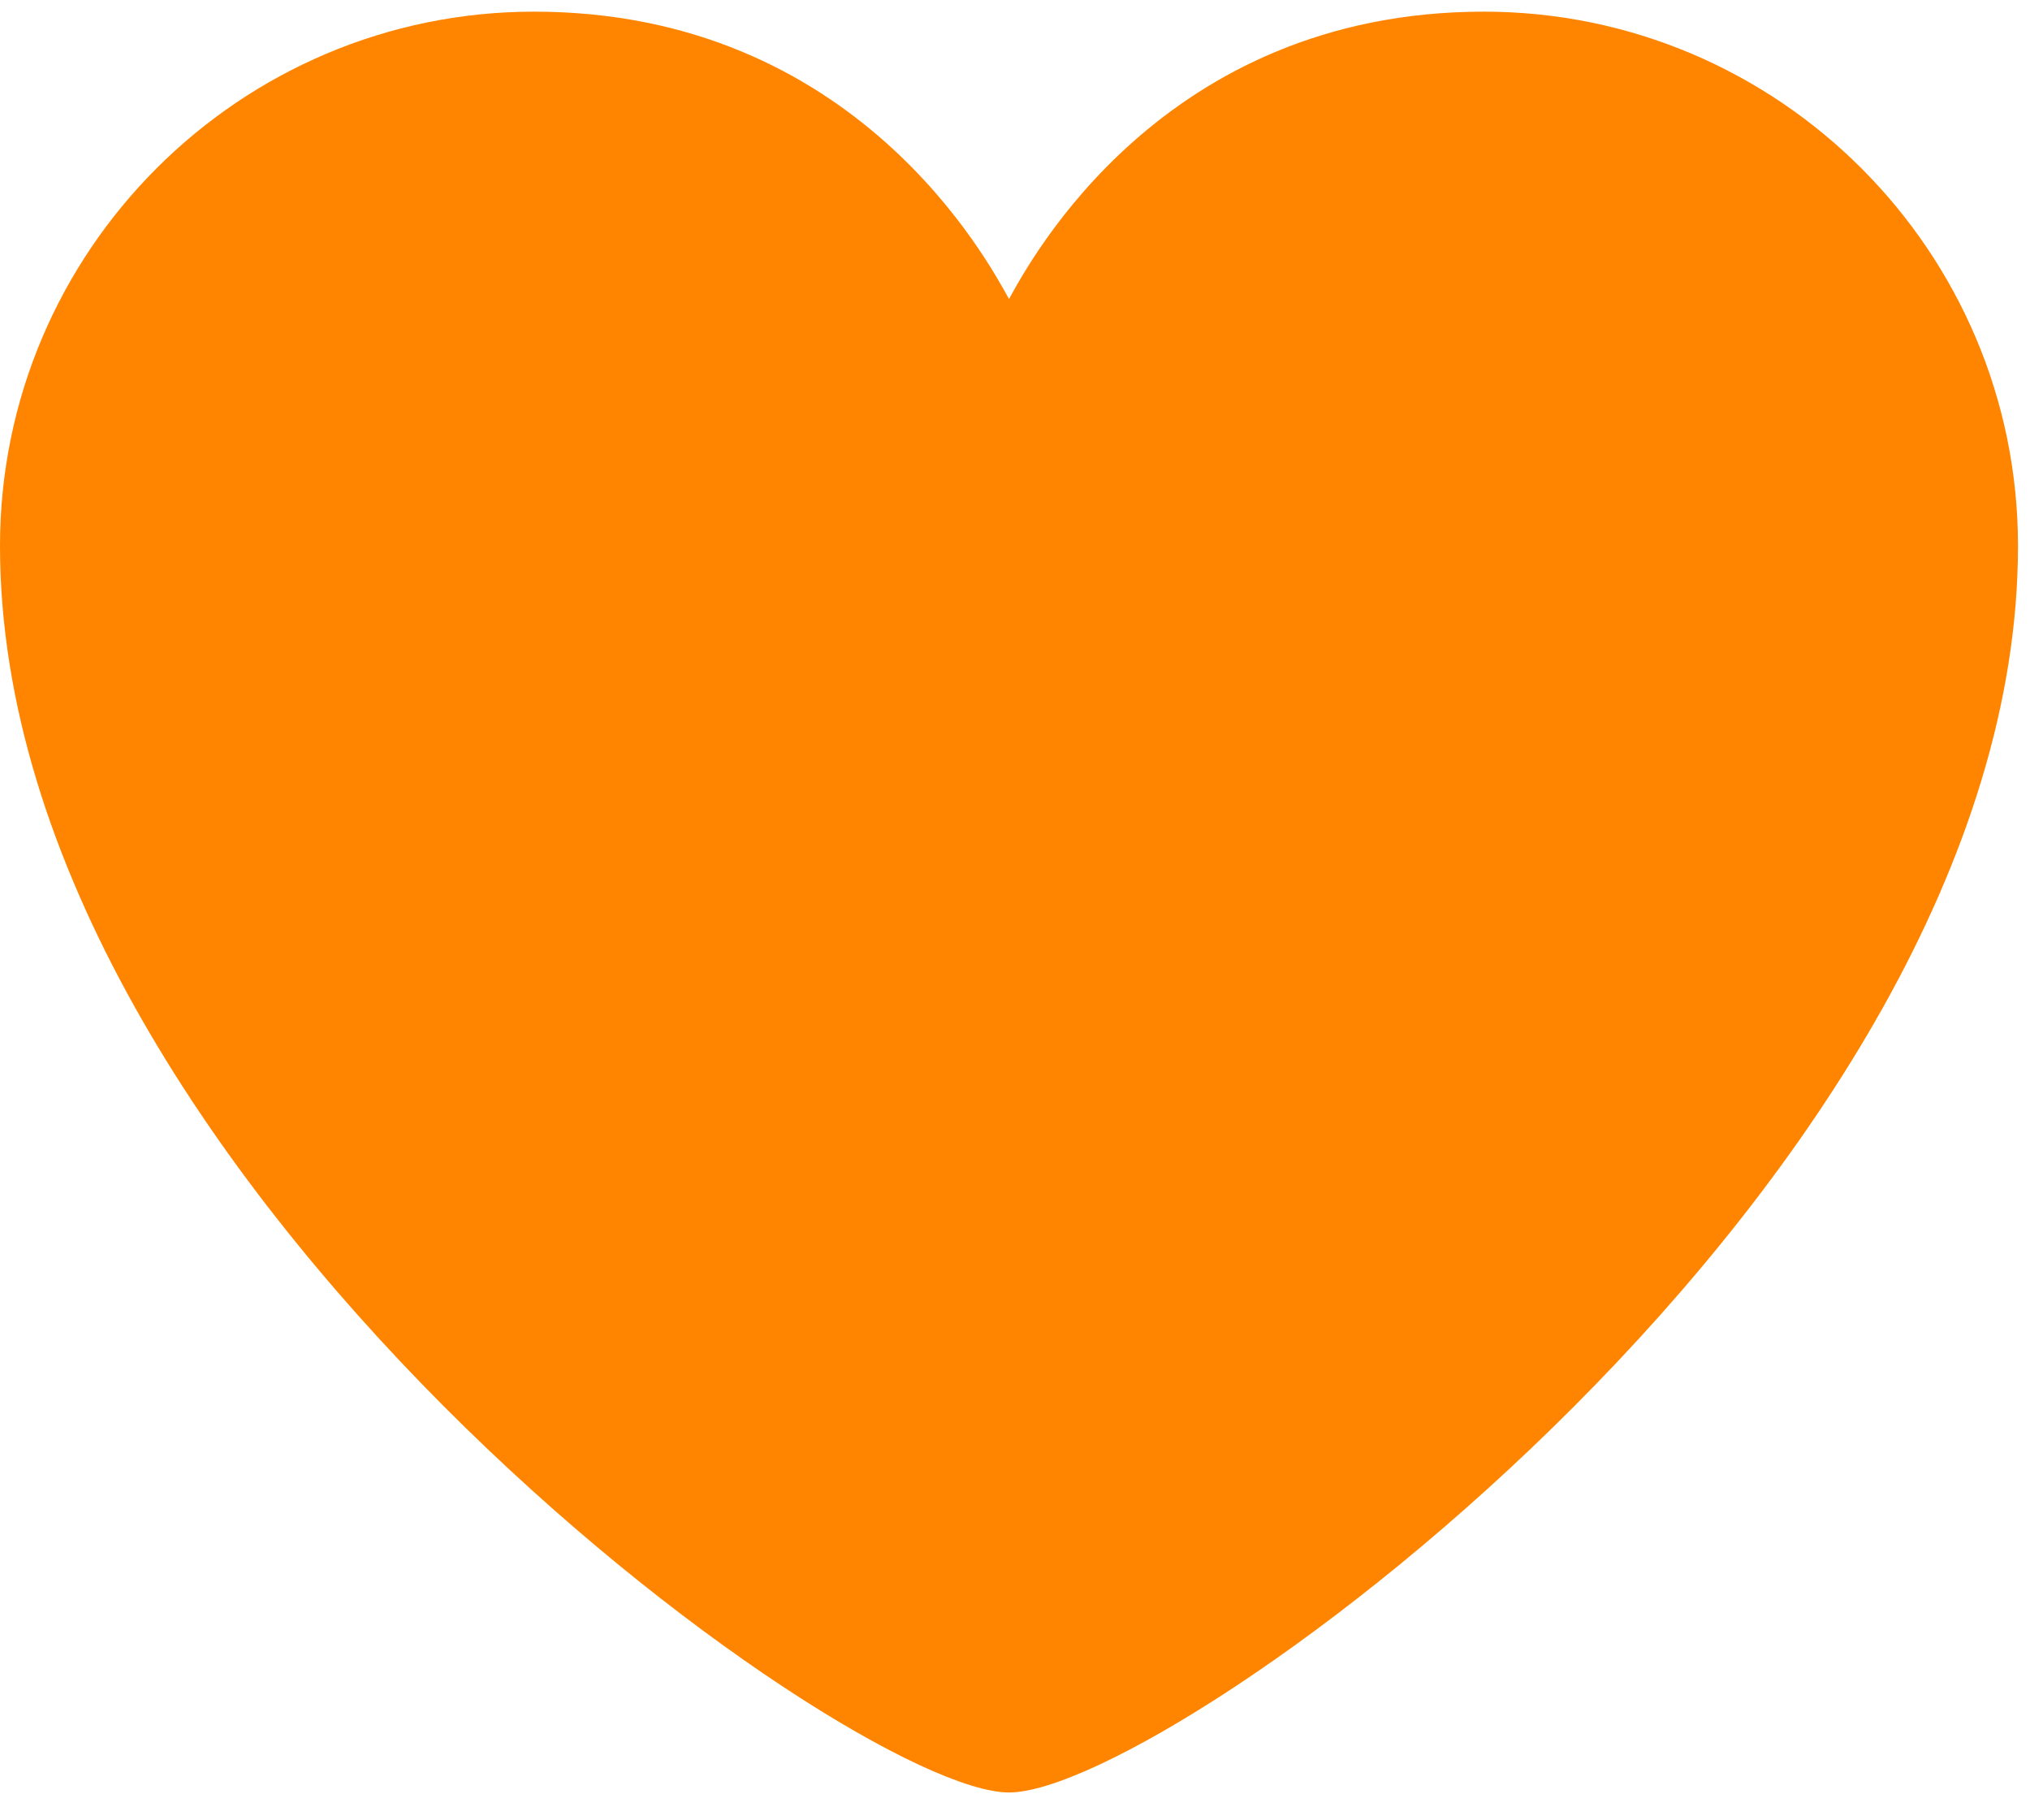
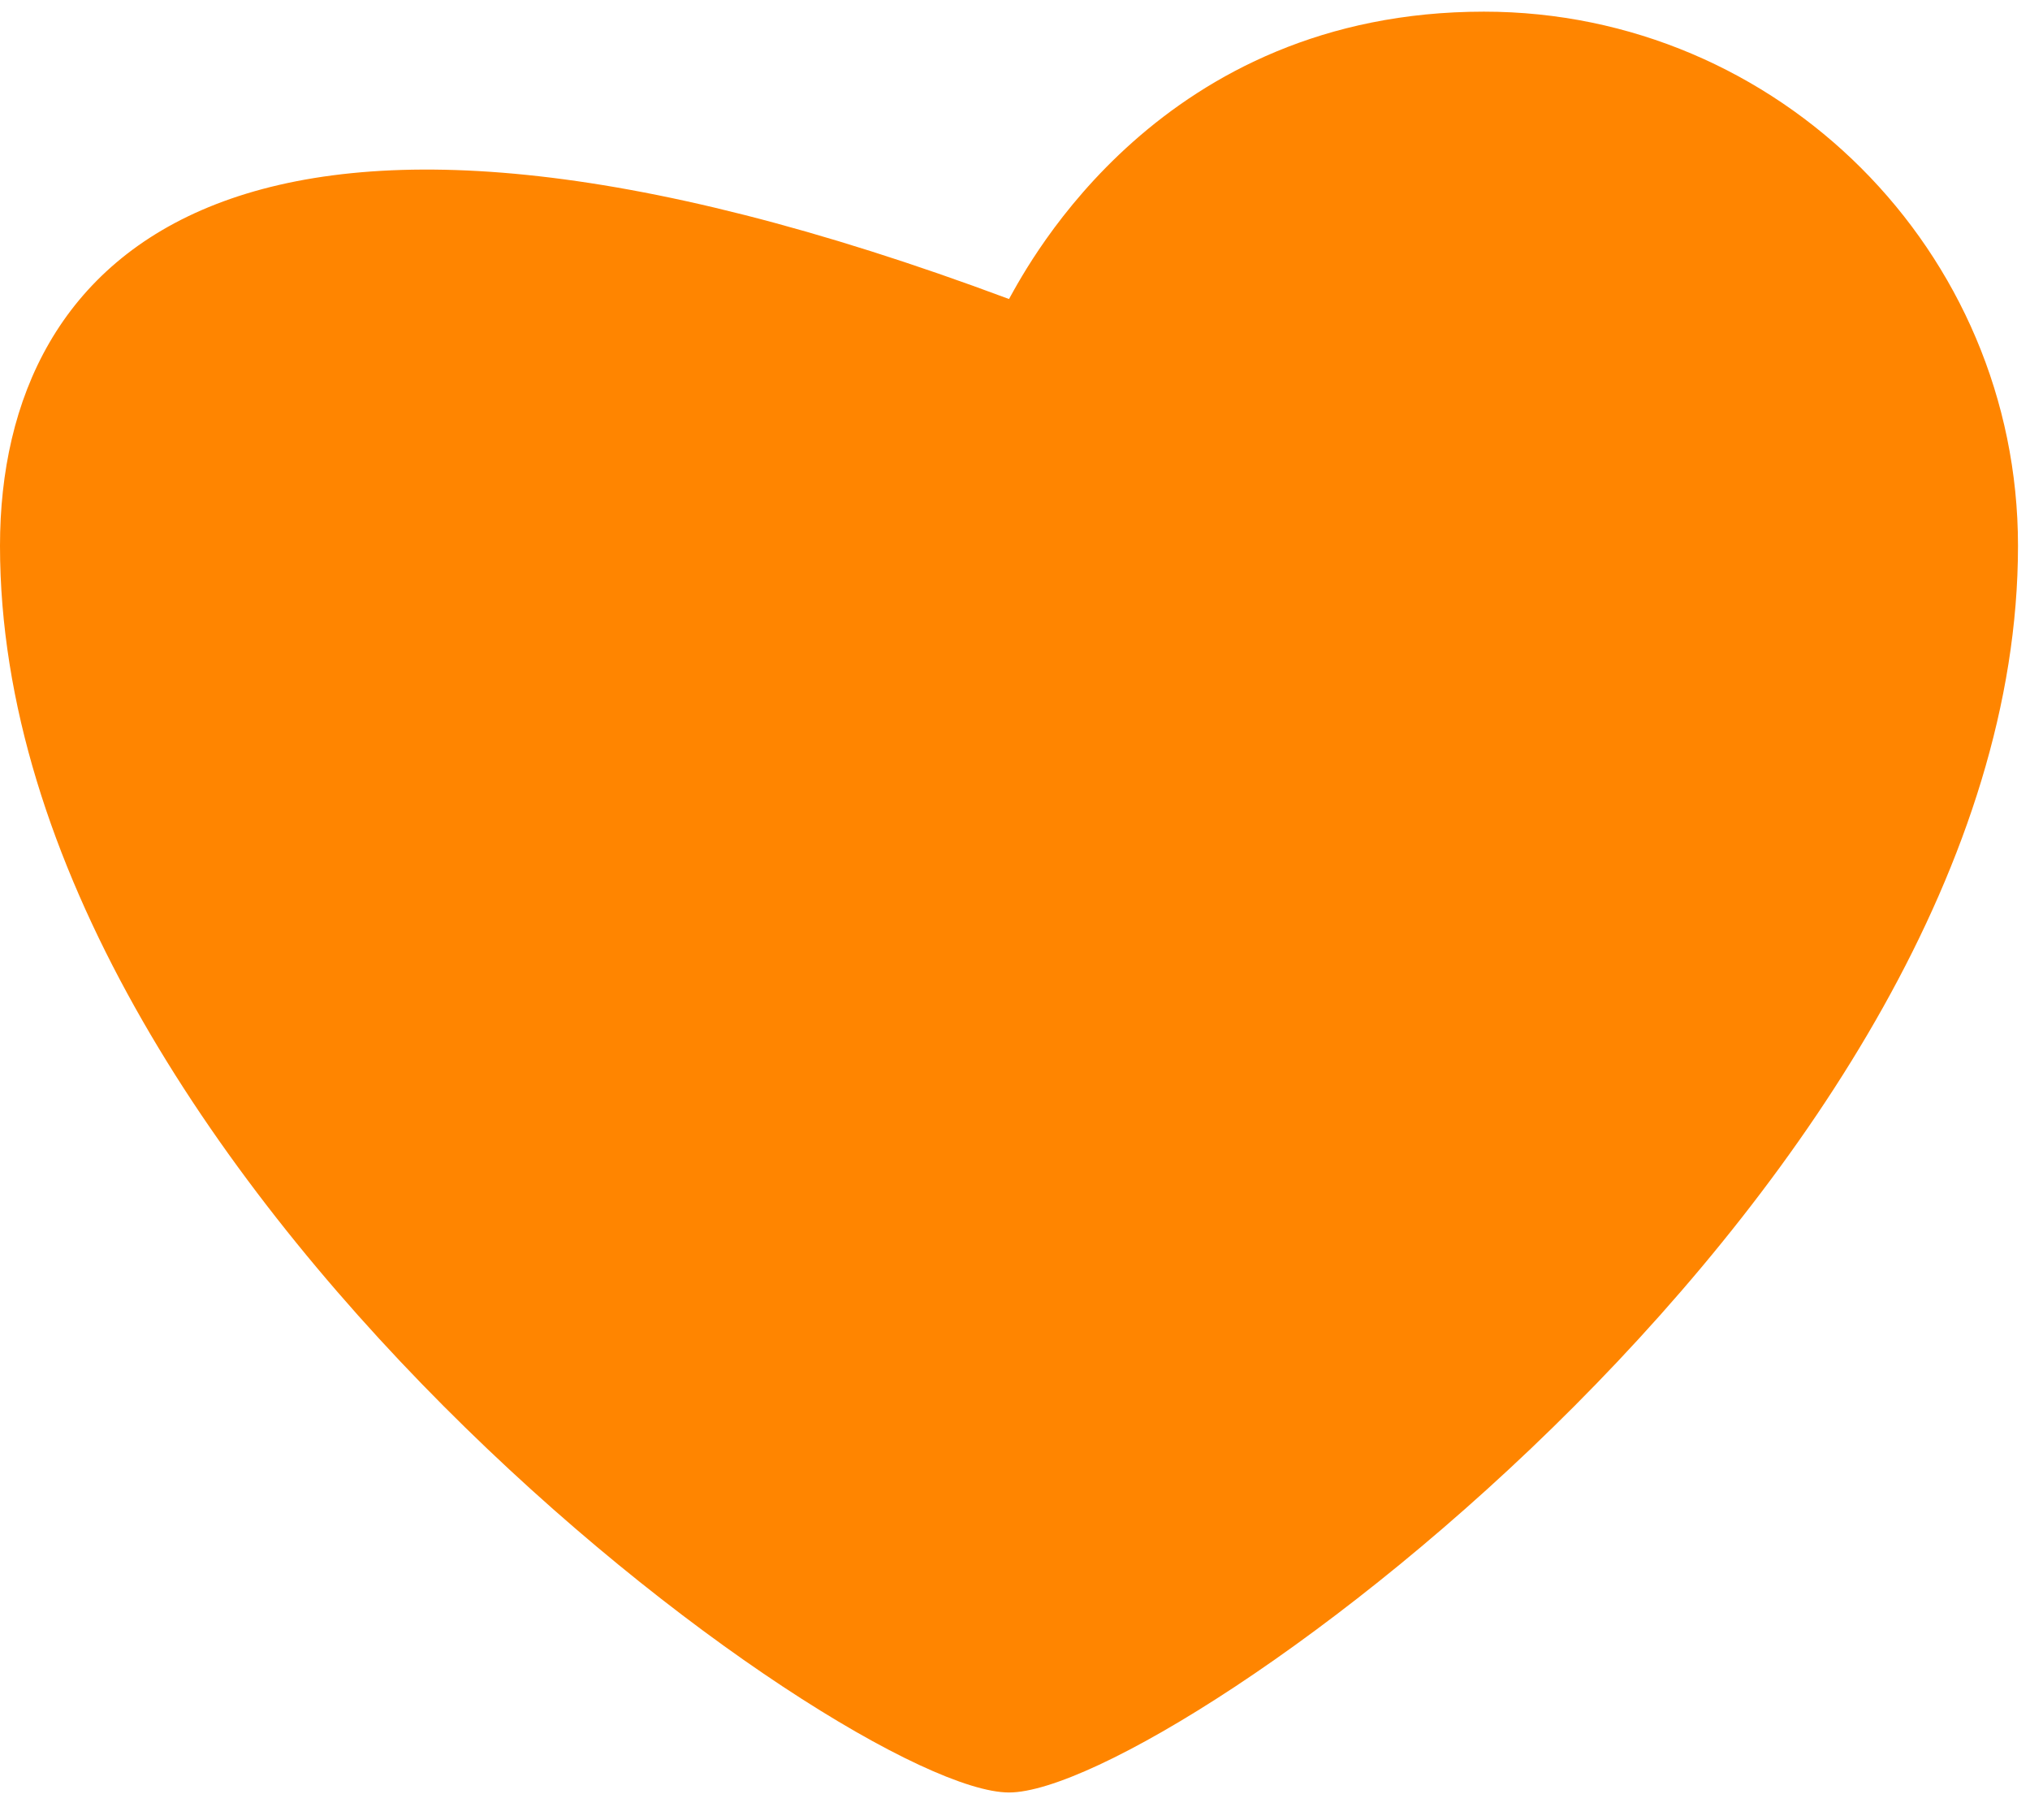
<svg xmlns="http://www.w3.org/2000/svg" width="58" height="52" viewBox="0 0 58 52" fill="none">
-   <path d="M42.398 0.333C33.18 0.333 29.402 7.511 28.829 8.542C28.255 7.511 24.477 0.333 15.259 0.333C6.845 0.333 0 7.178 0 15.592C0 33.633 24.18 51.205 28.829 51.205C33.477 51.205 57.657 33.633 57.657 15.592C57.657 7.178 50.812 0.333 42.398 0.333Z" fill="#FF8500" />
+   <path d="M42.398 0.333C33.18 0.333 29.402 7.511 28.829 8.542C6.845 0.333 0 7.178 0 15.592C0 33.633 24.18 51.205 28.829 51.205C33.477 51.205 57.657 33.633 57.657 15.592C57.657 7.178 50.812 0.333 42.398 0.333Z" fill="#FF8500" />
</svg>